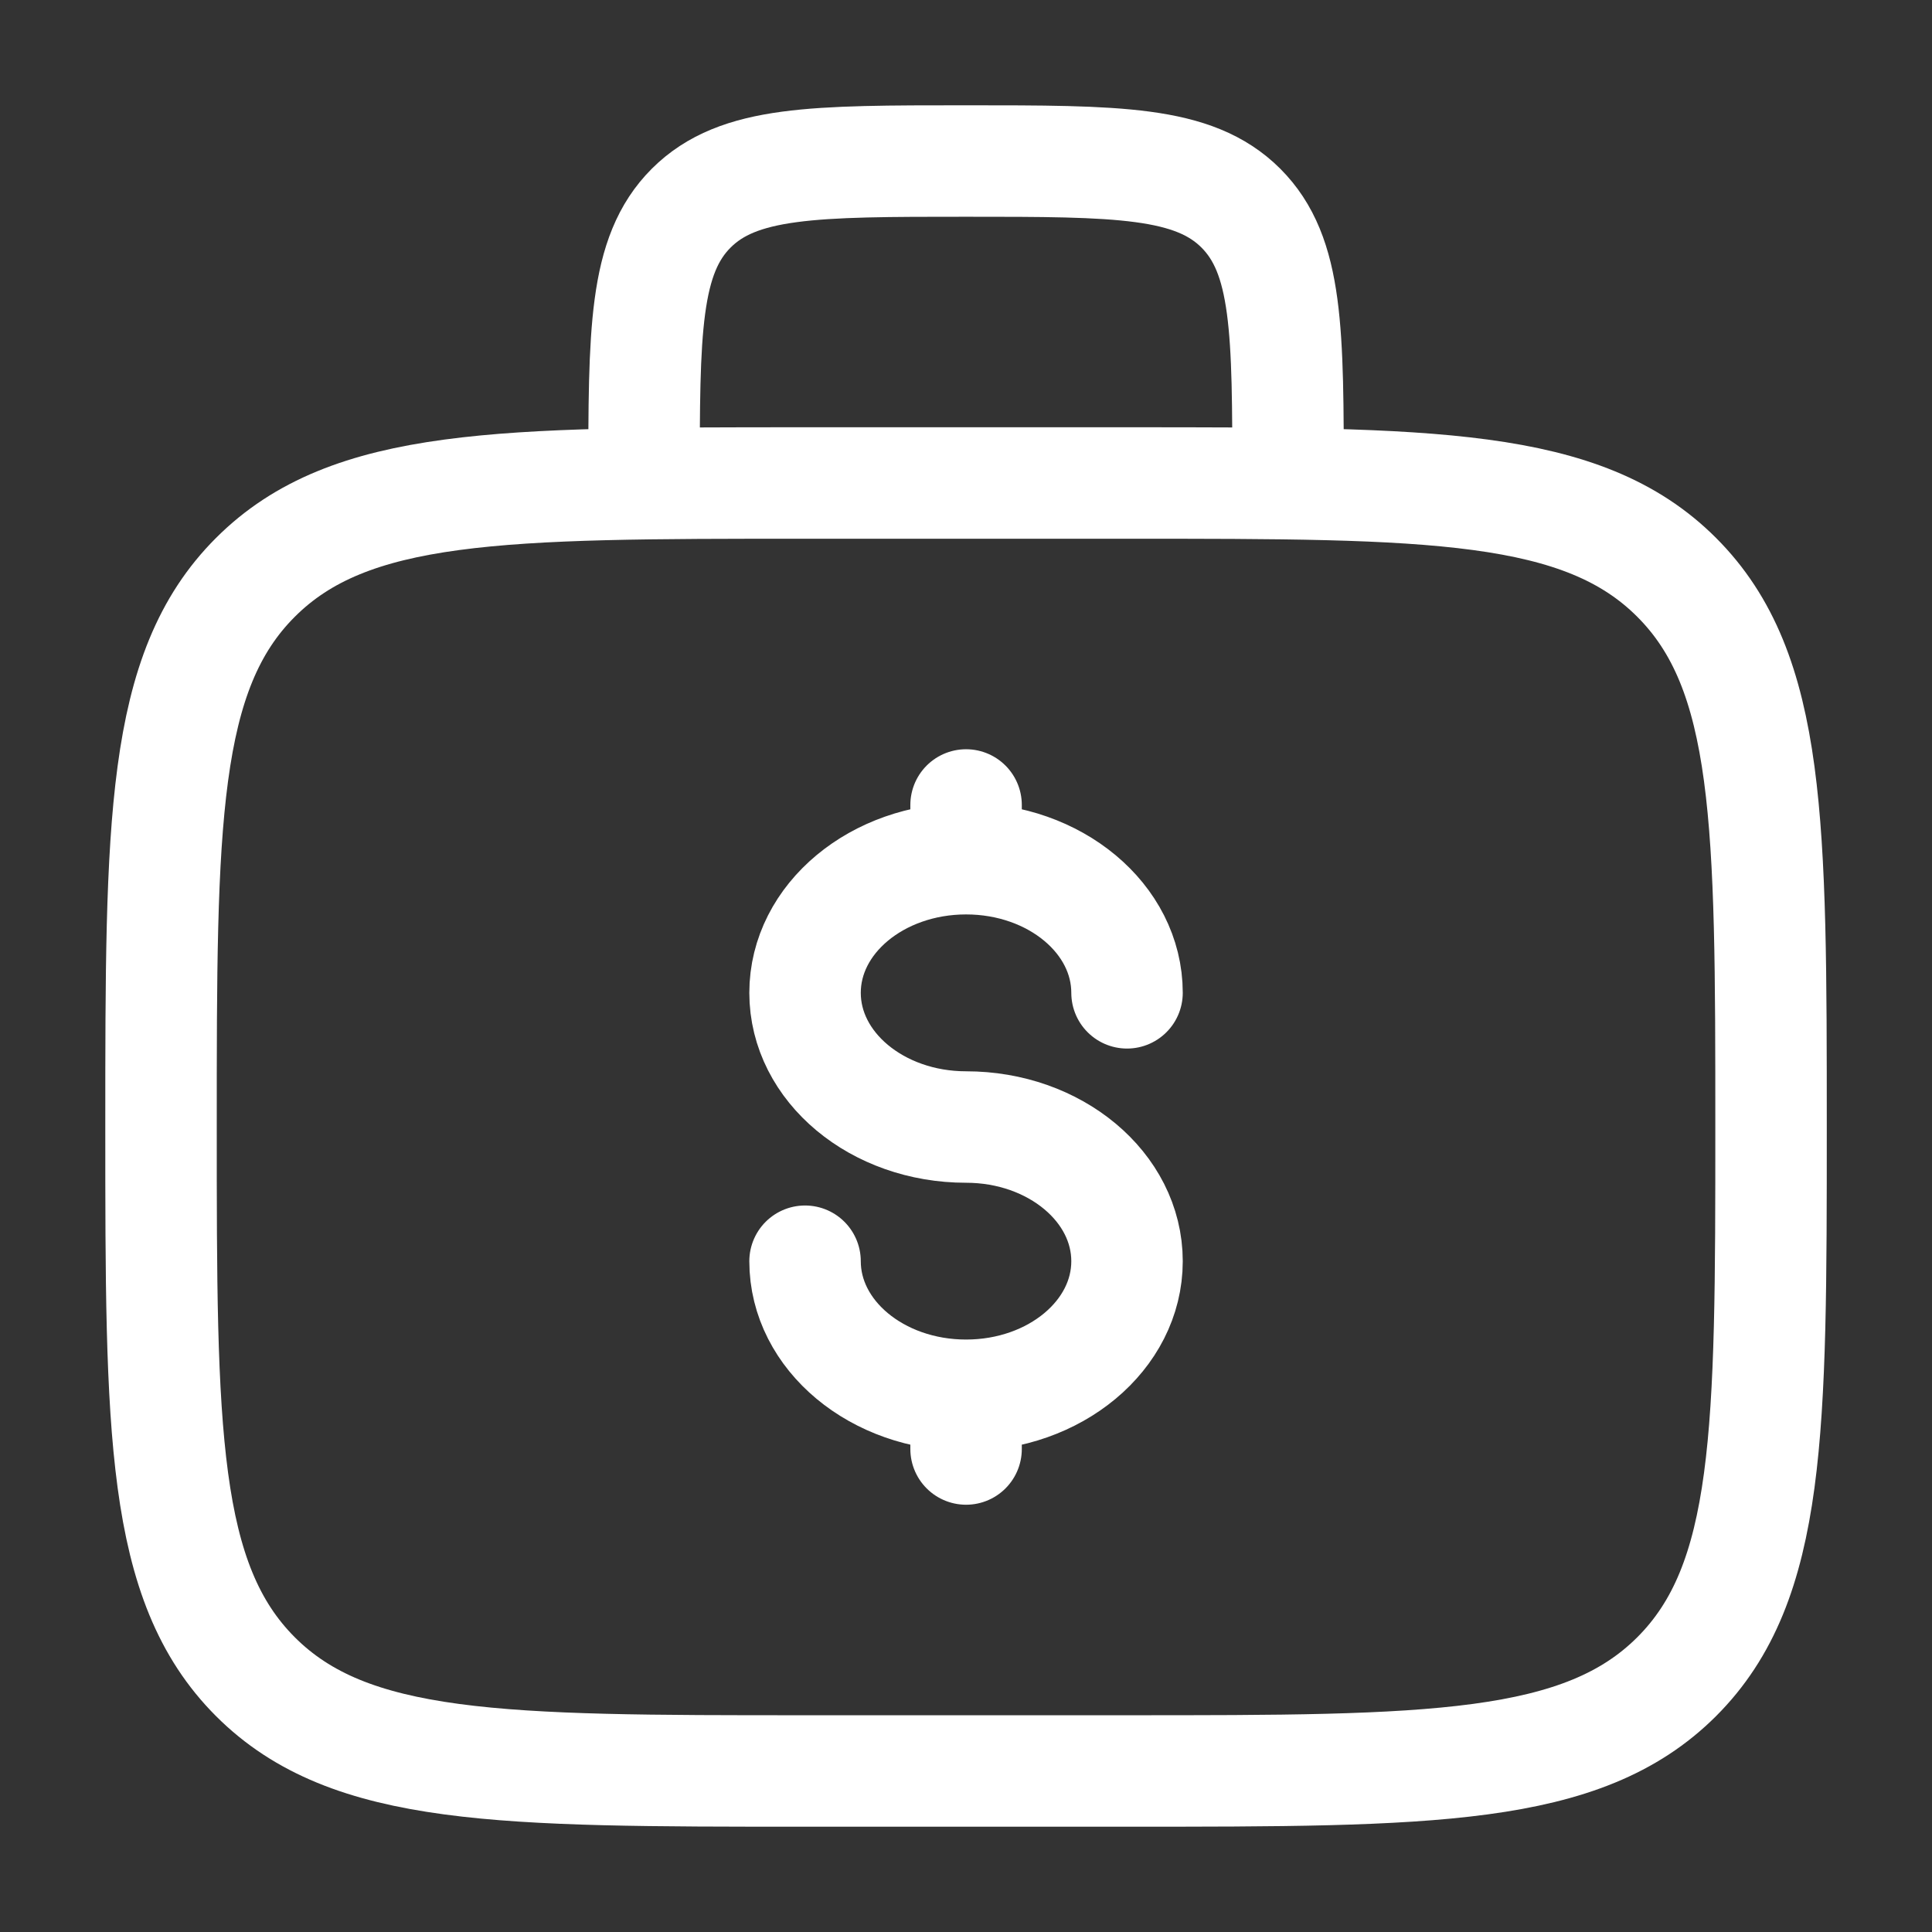
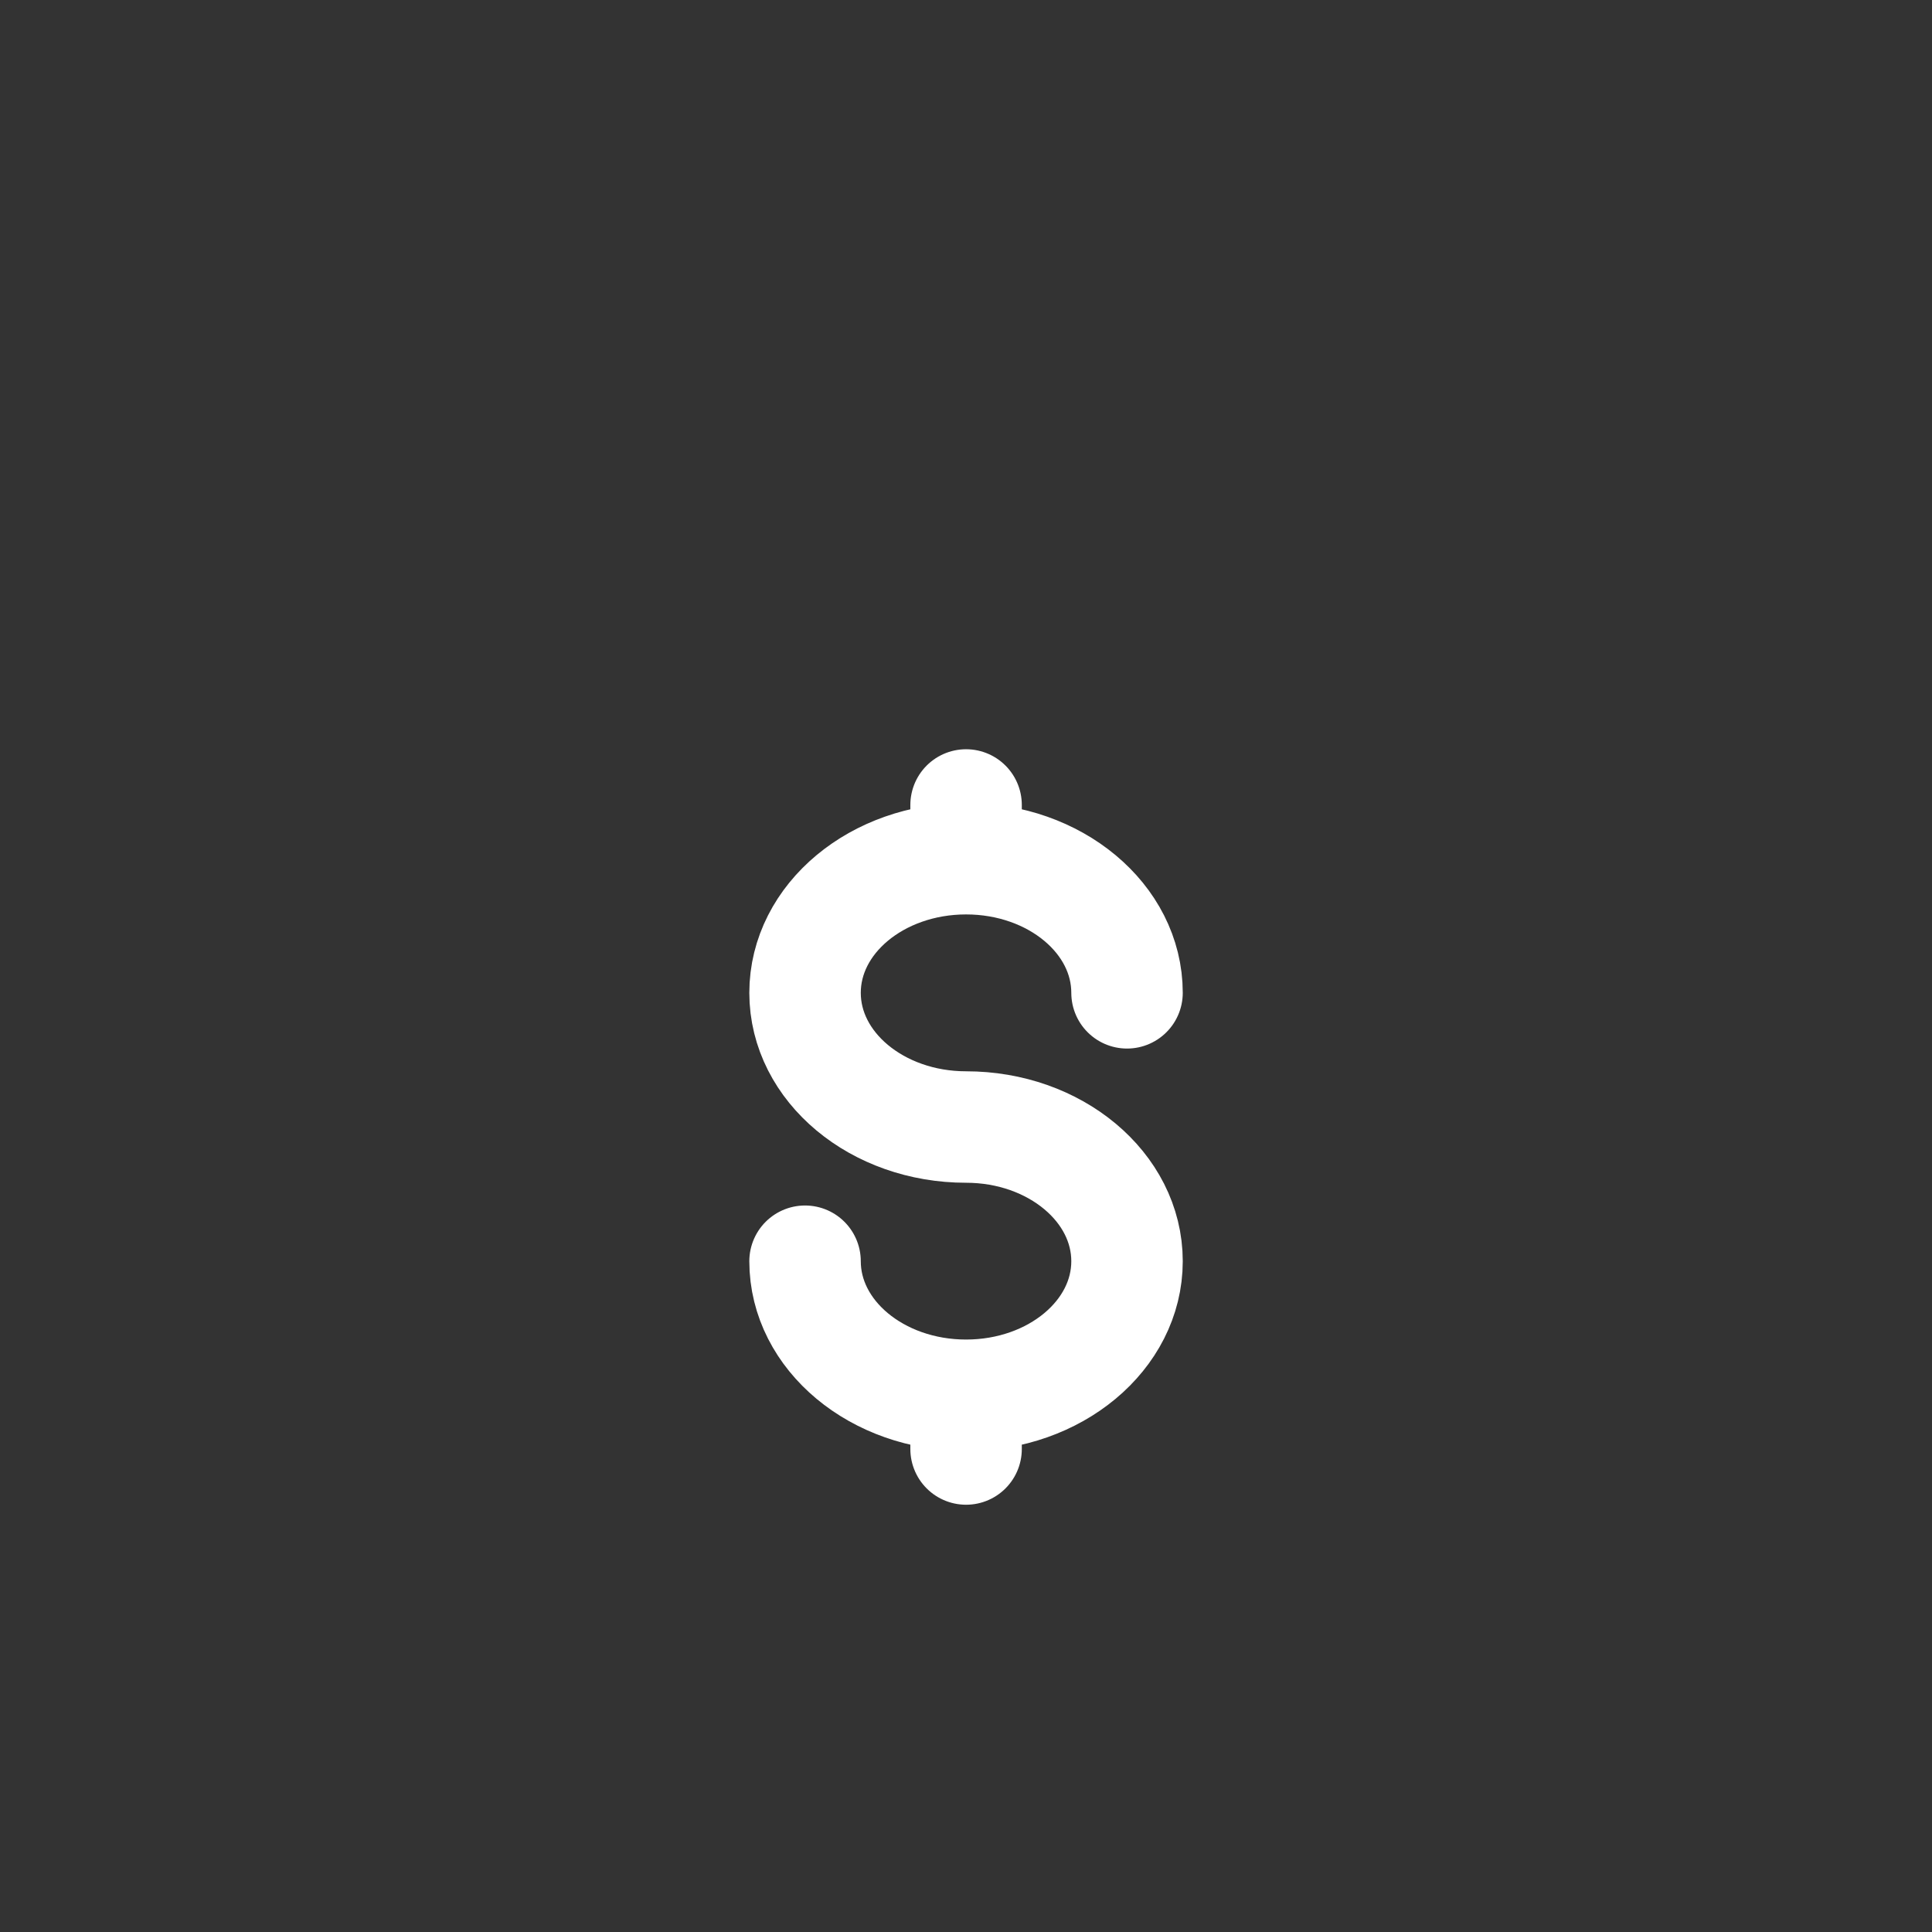
<svg xmlns="http://www.w3.org/2000/svg" width="26" height="26" viewBox="0 0 26 26" fill="none">
  <rect x="0" y="0" width="26" height="26" fill="#333333" stroke="none" />
-   <path d="M17.334 6.5C17.334 4.457 17.334 3.436 16.699 2.801C16.064 2.167 15.043 2.167 13 2.167C10.957 2.167 9.937 2.167 9.302 2.801C8.667 3.436 8.667 4.457 8.667 6.5M2.167 15.167C2.167 11.081 2.167 9.038 3.437 7.77C4.706 6.501 6.748 6.5 10.834 6.5H15.167C19.252 6.5 21.295 6.5 22.564 7.77C23.833 9.039 23.834 11.081 23.834 15.167C23.834 19.252 23.834 21.295 22.564 22.564C21.294 23.832 19.252 23.833 15.167 23.833H10.834C6.748 23.833 4.705 23.833 3.437 22.564C2.168 21.294 2.167 19.252 2.167 15.167Z" stroke="white" stroke-width="1.5" />
  <path d="M13.001 18.777C14.198 18.777 15.167 17.969 15.167 16.973C15.167 15.976 14.198 15.167 13.001 15.167C11.804 15.167 10.834 14.358 10.834 13.361C10.834 12.364 11.804 11.556 13.001 11.556M13.001 18.777C11.804 18.777 10.834 17.969 10.834 16.973M13.001 18.777V19.5M13.001 11.556V10.833M13.001 11.556C14.198 11.556 15.167 12.364 15.167 13.361" stroke="white" stroke-width="1.5" stroke-linecap="round" />
</svg>